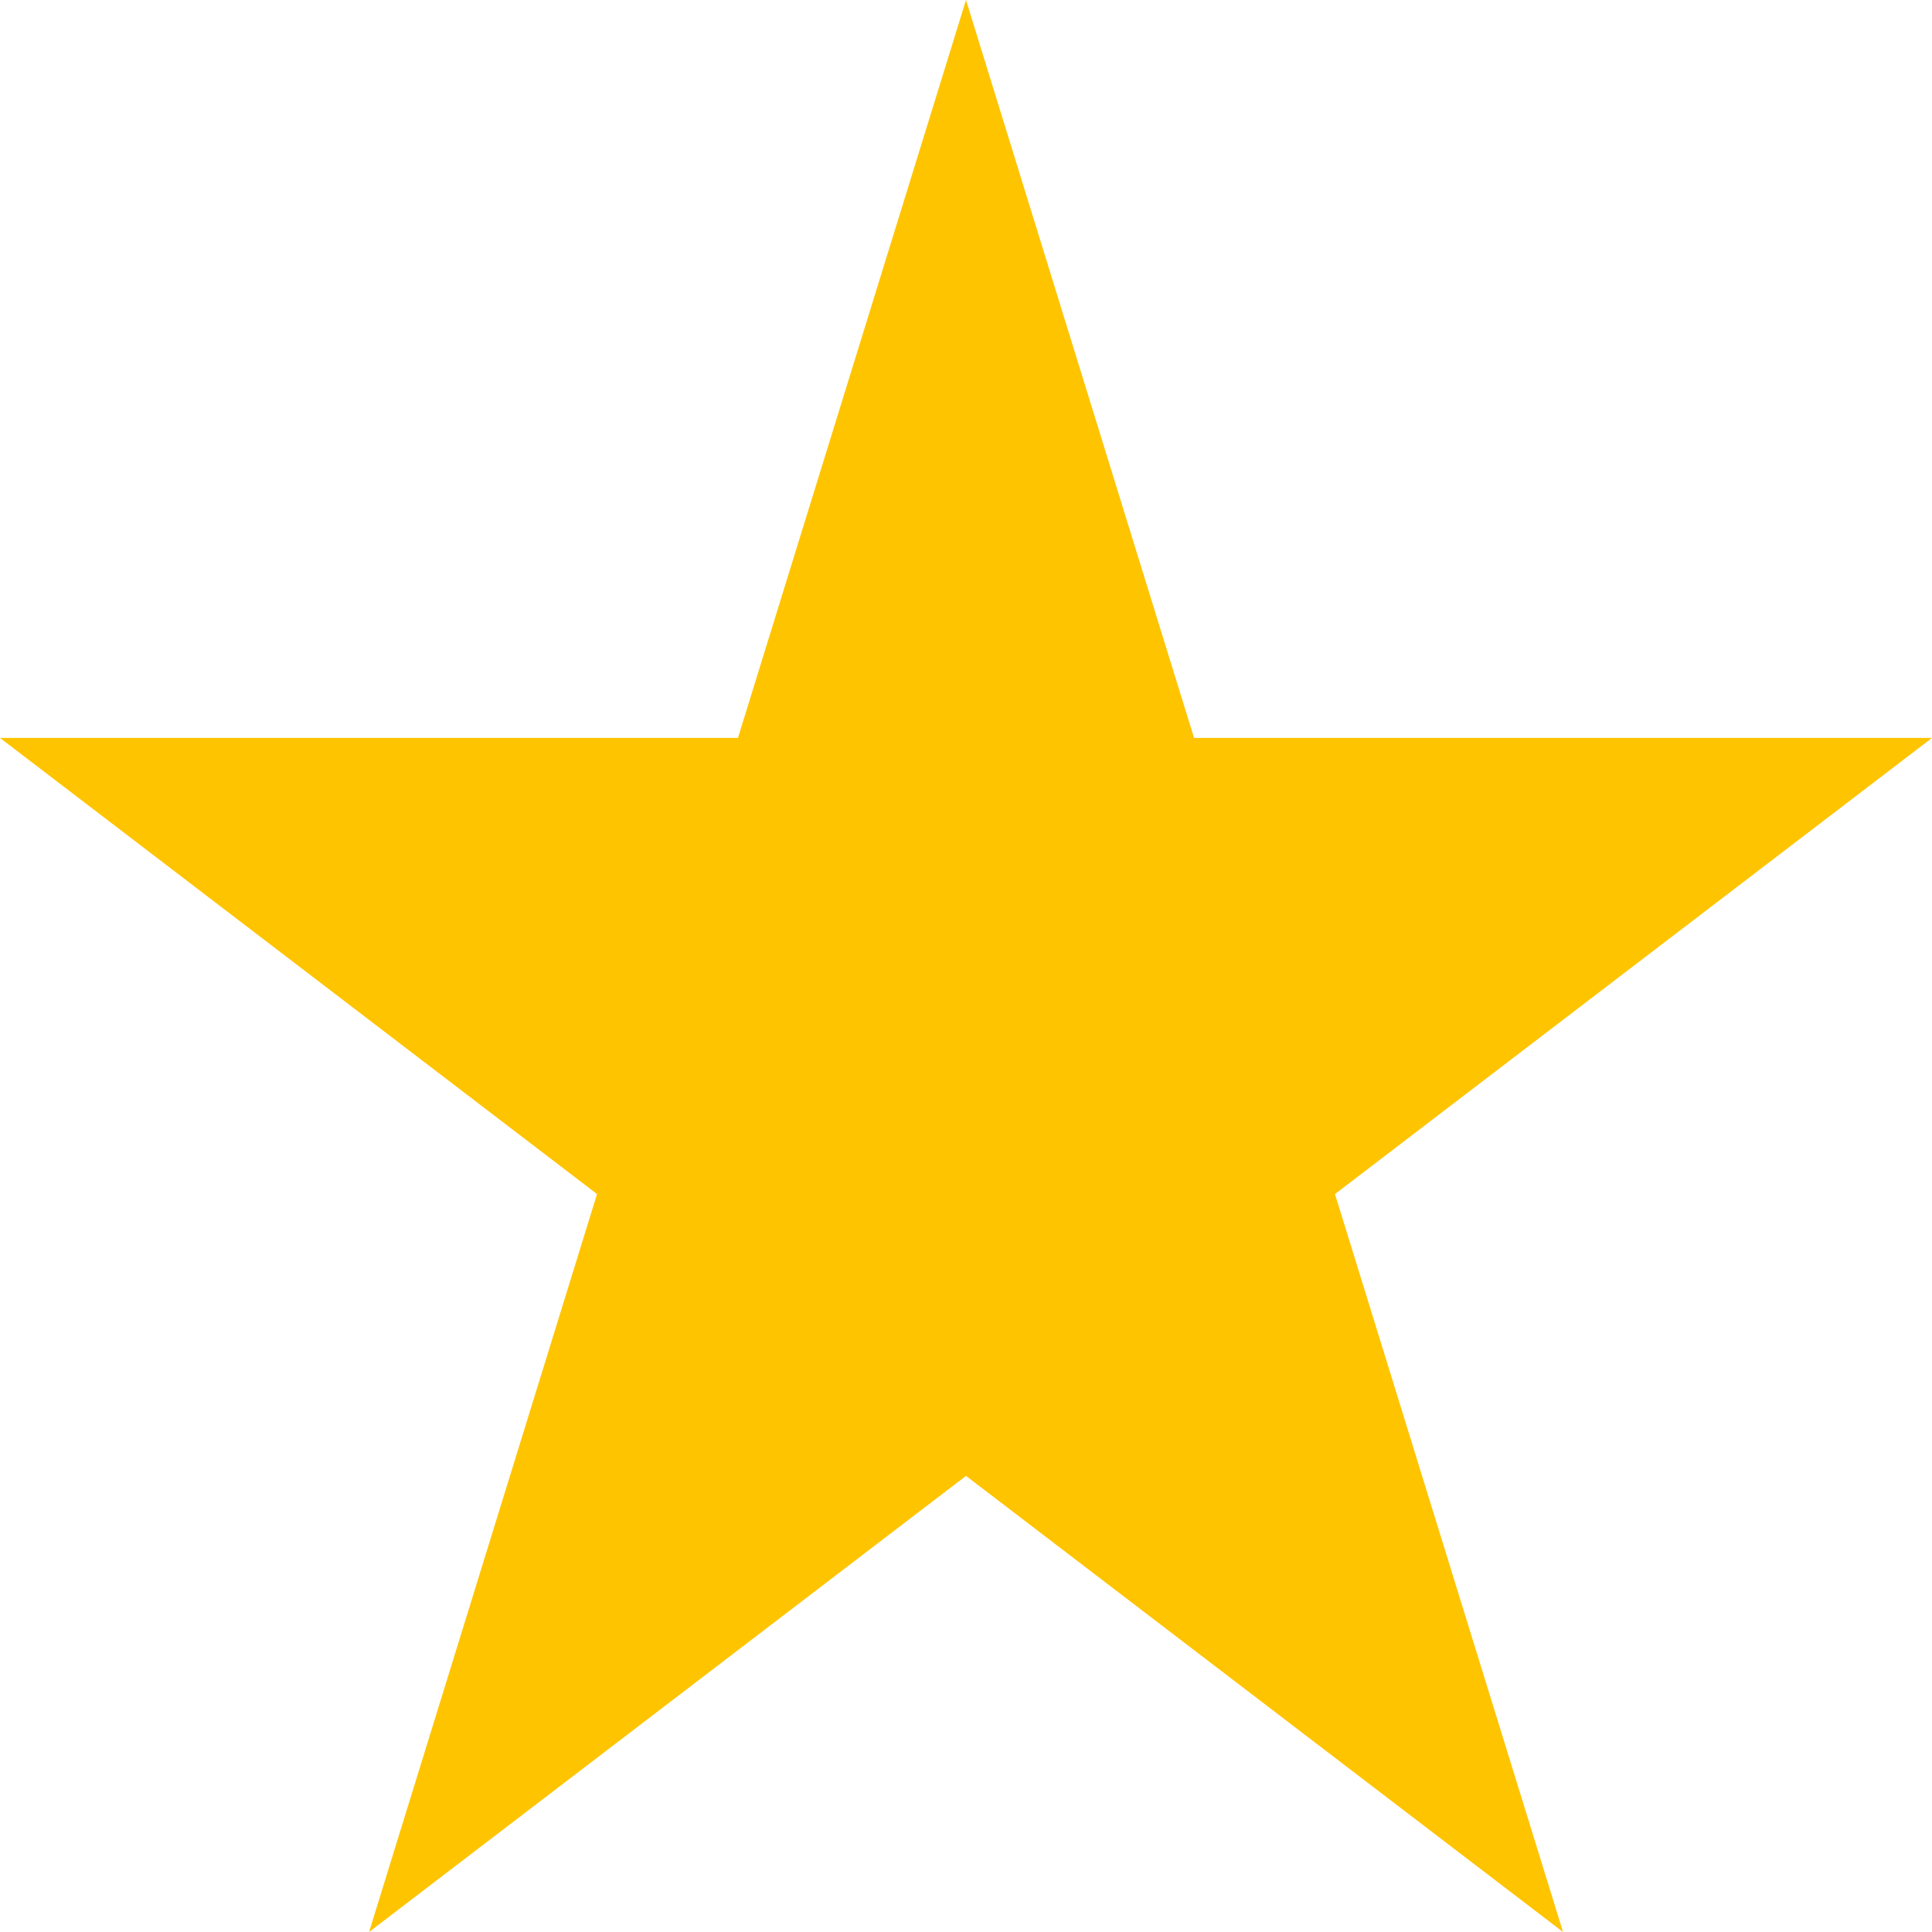
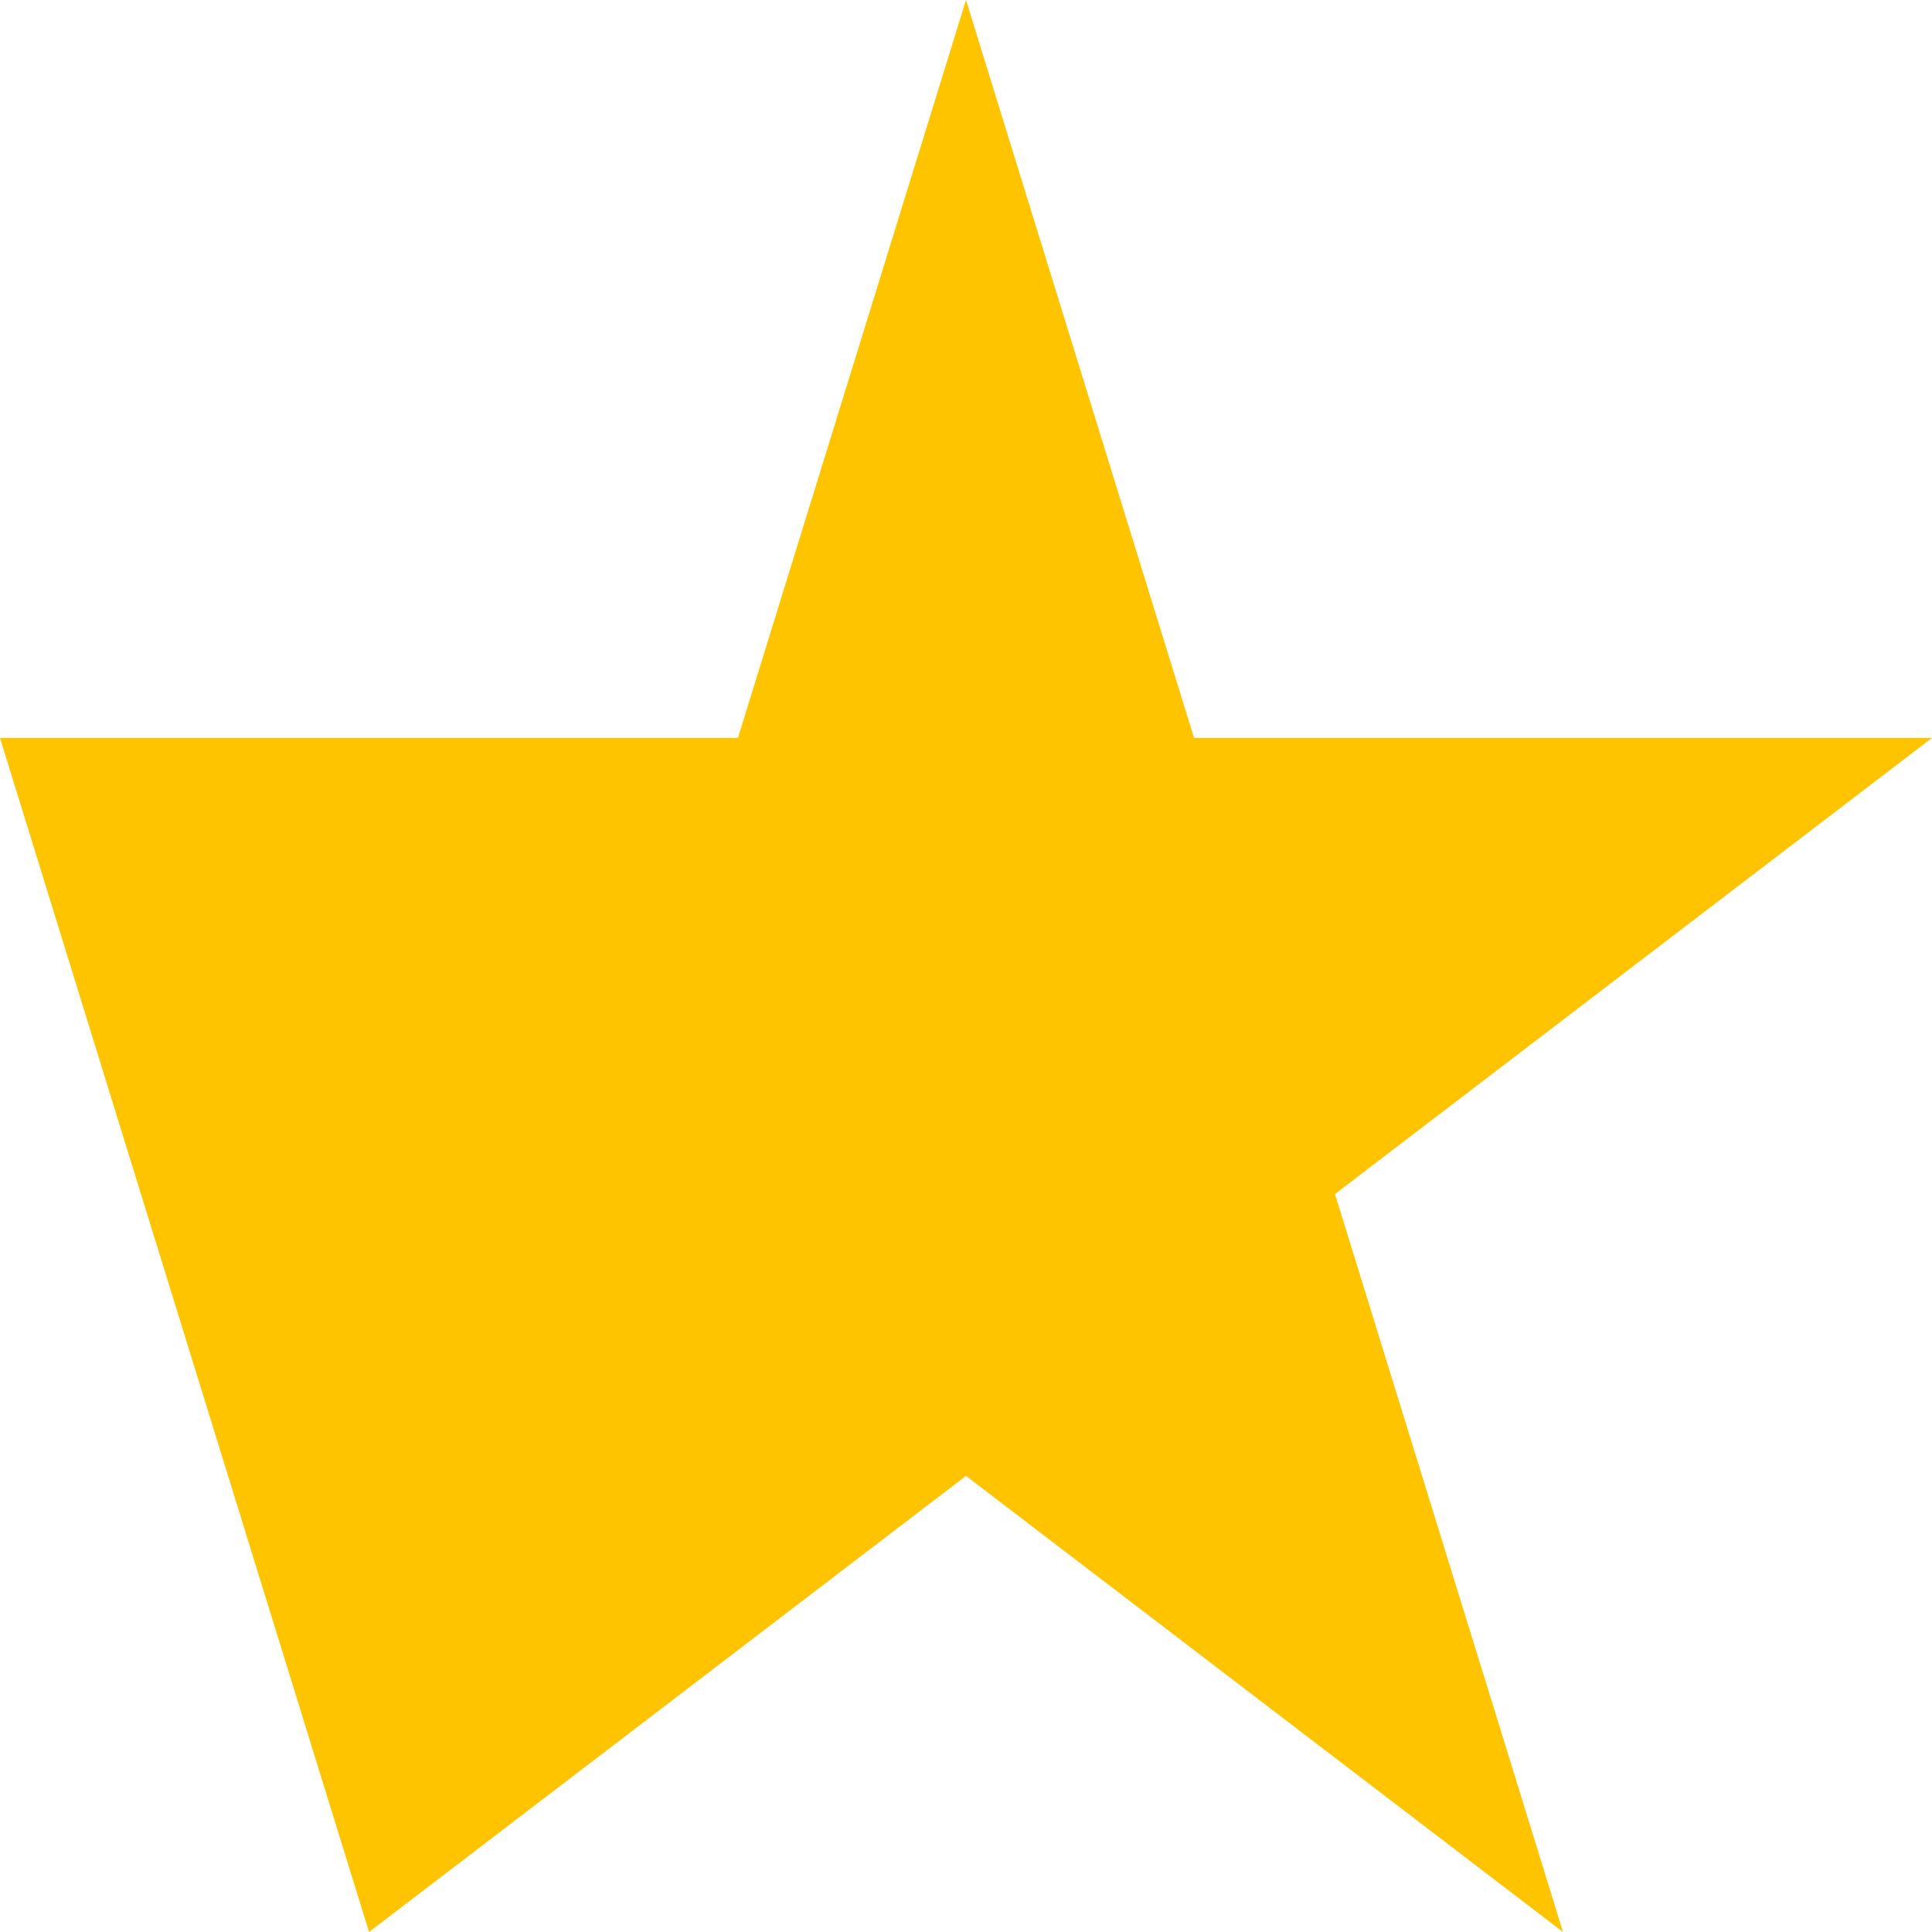
<svg xmlns="http://www.w3.org/2000/svg" width="23.5" height="23.5" viewBox="0 0 23.5 23.5">
  <defs>
    <style>.a{fill:#ffc400;}</style>
  </defs>
-   <path class="a" d="M12.25.5l2.774,8.976H24l-7.262,5.548L19.512,24,12.25,18.452,4.989,24l2.773-8.976L.5,9.476H9.476Z" transform="translate(-0.5 -0.5)" />
+   <path class="a" d="M12.25.5l2.774,8.976H24l-7.262,5.548L19.512,24,12.25,18.452,4.989,24L.5,9.476H9.476Z" transform="translate(-0.5 -0.5)" />
</svg>